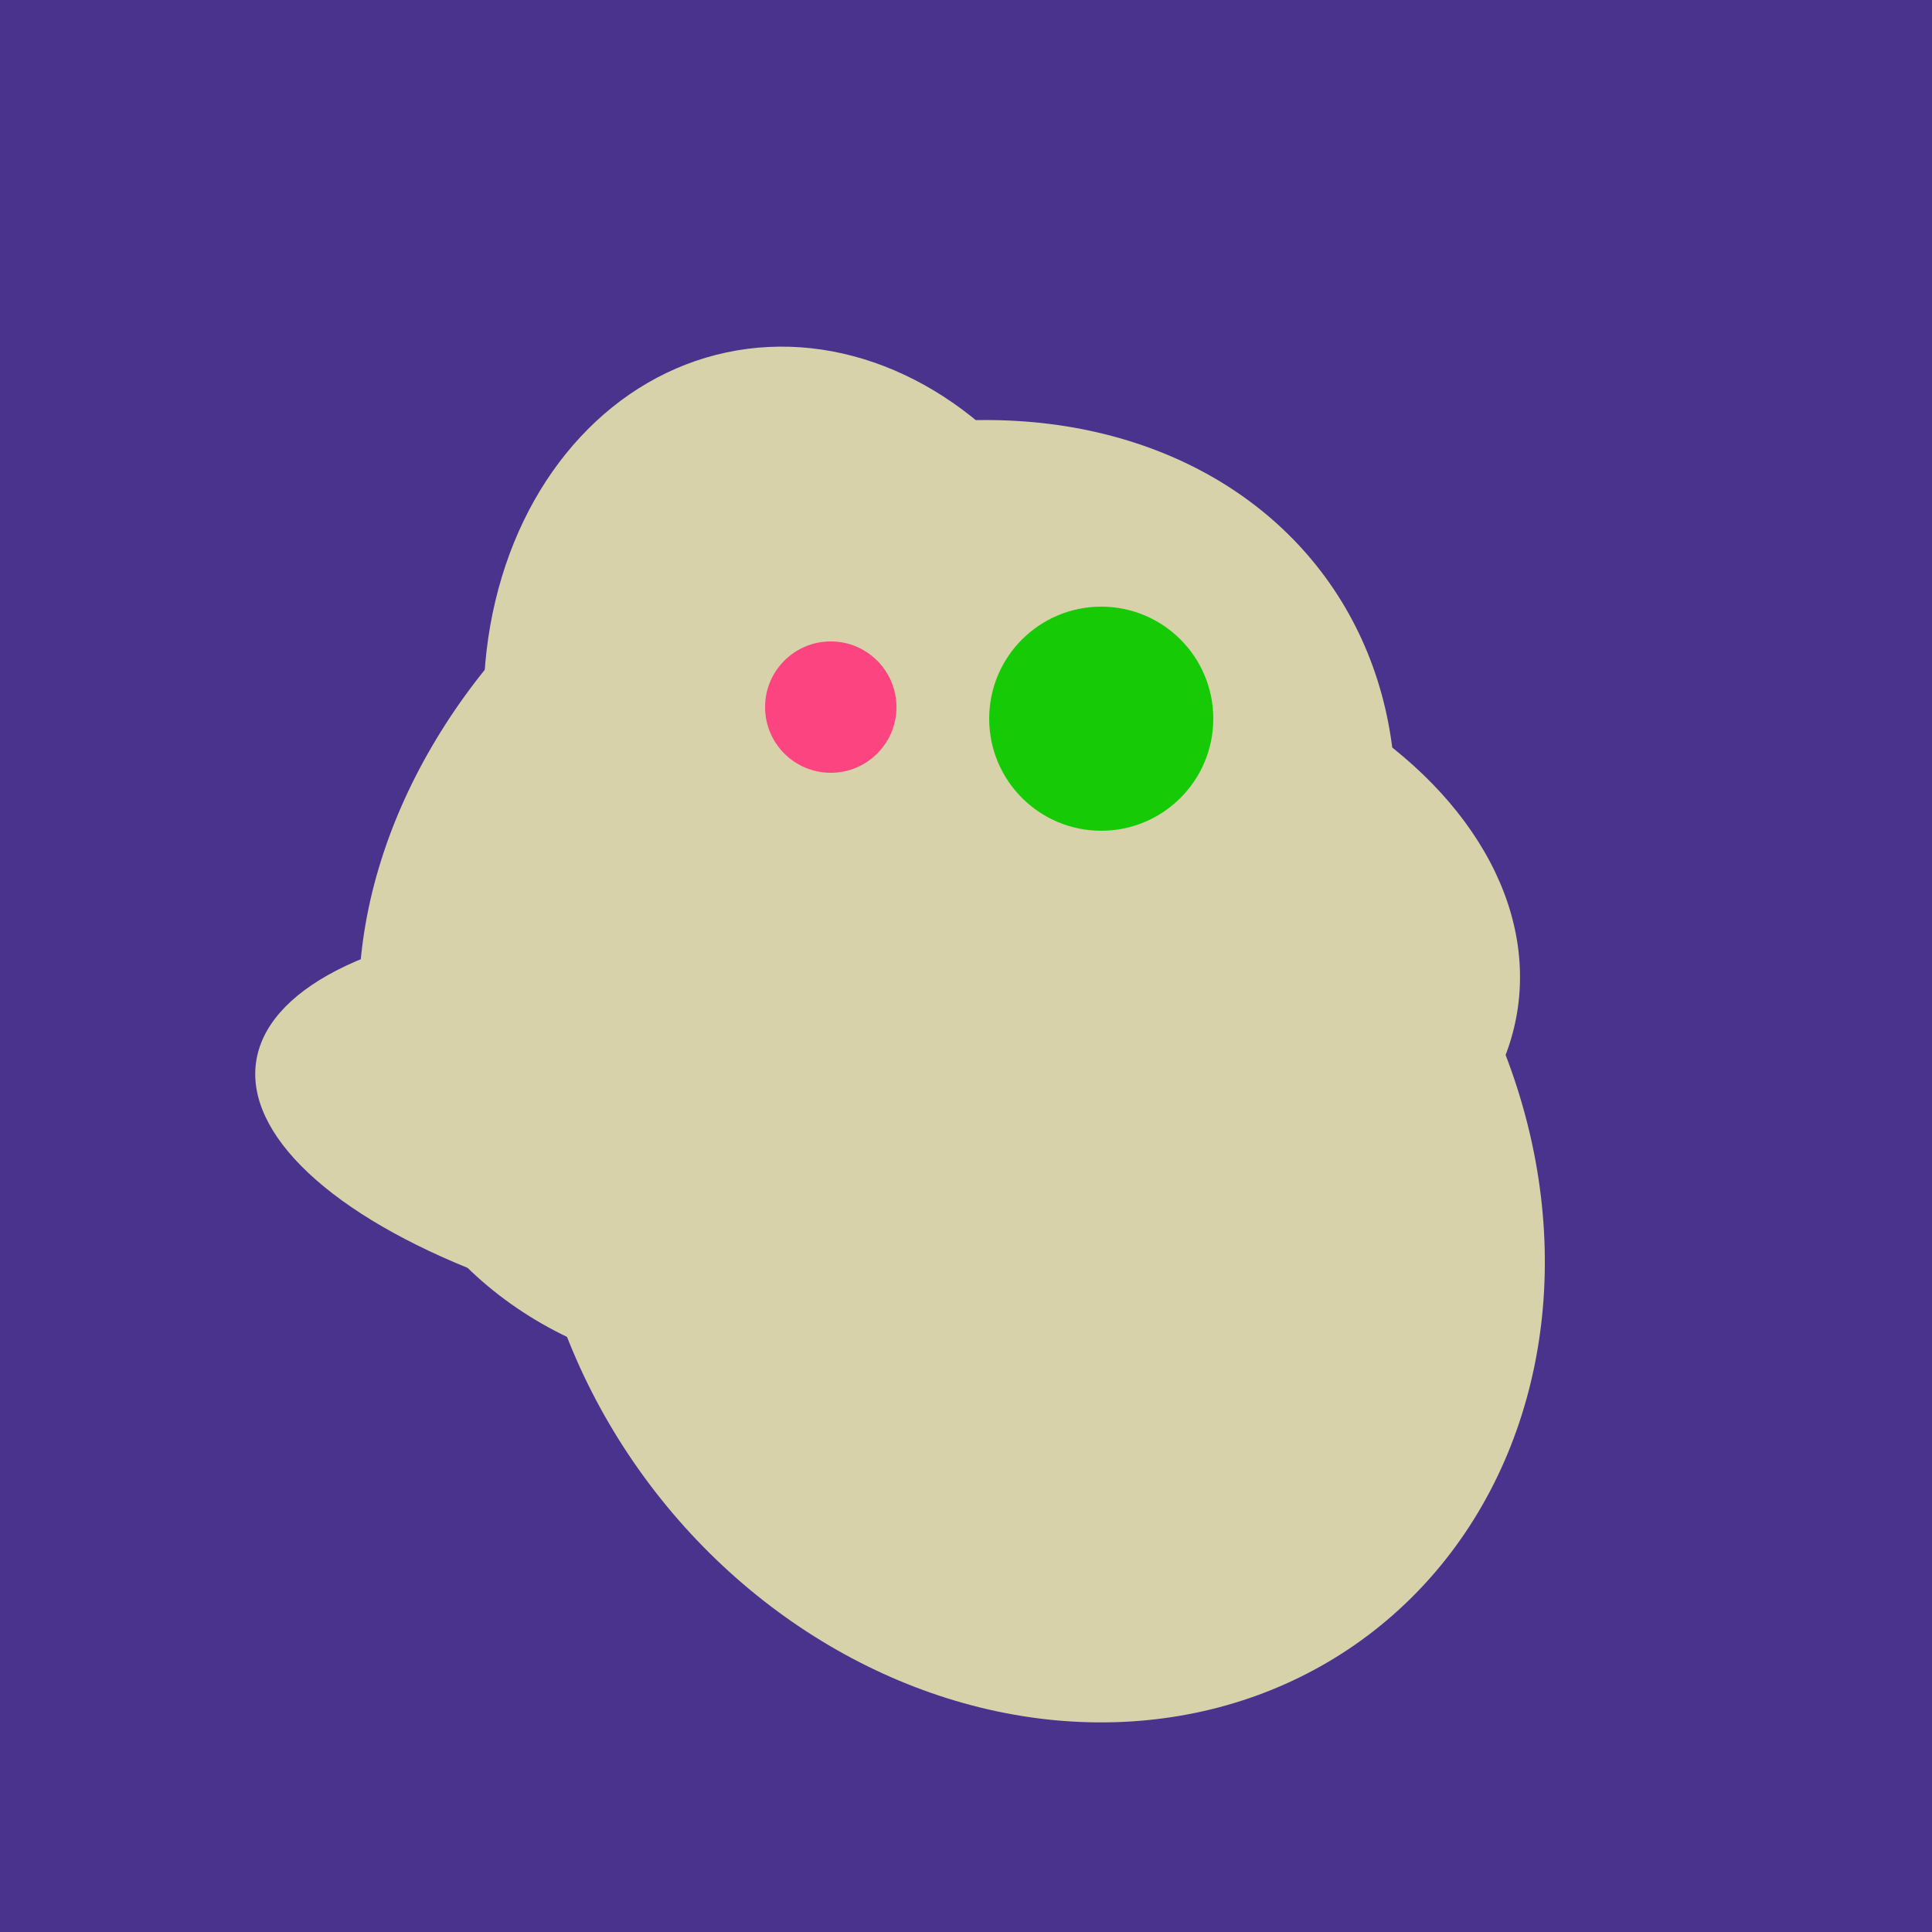
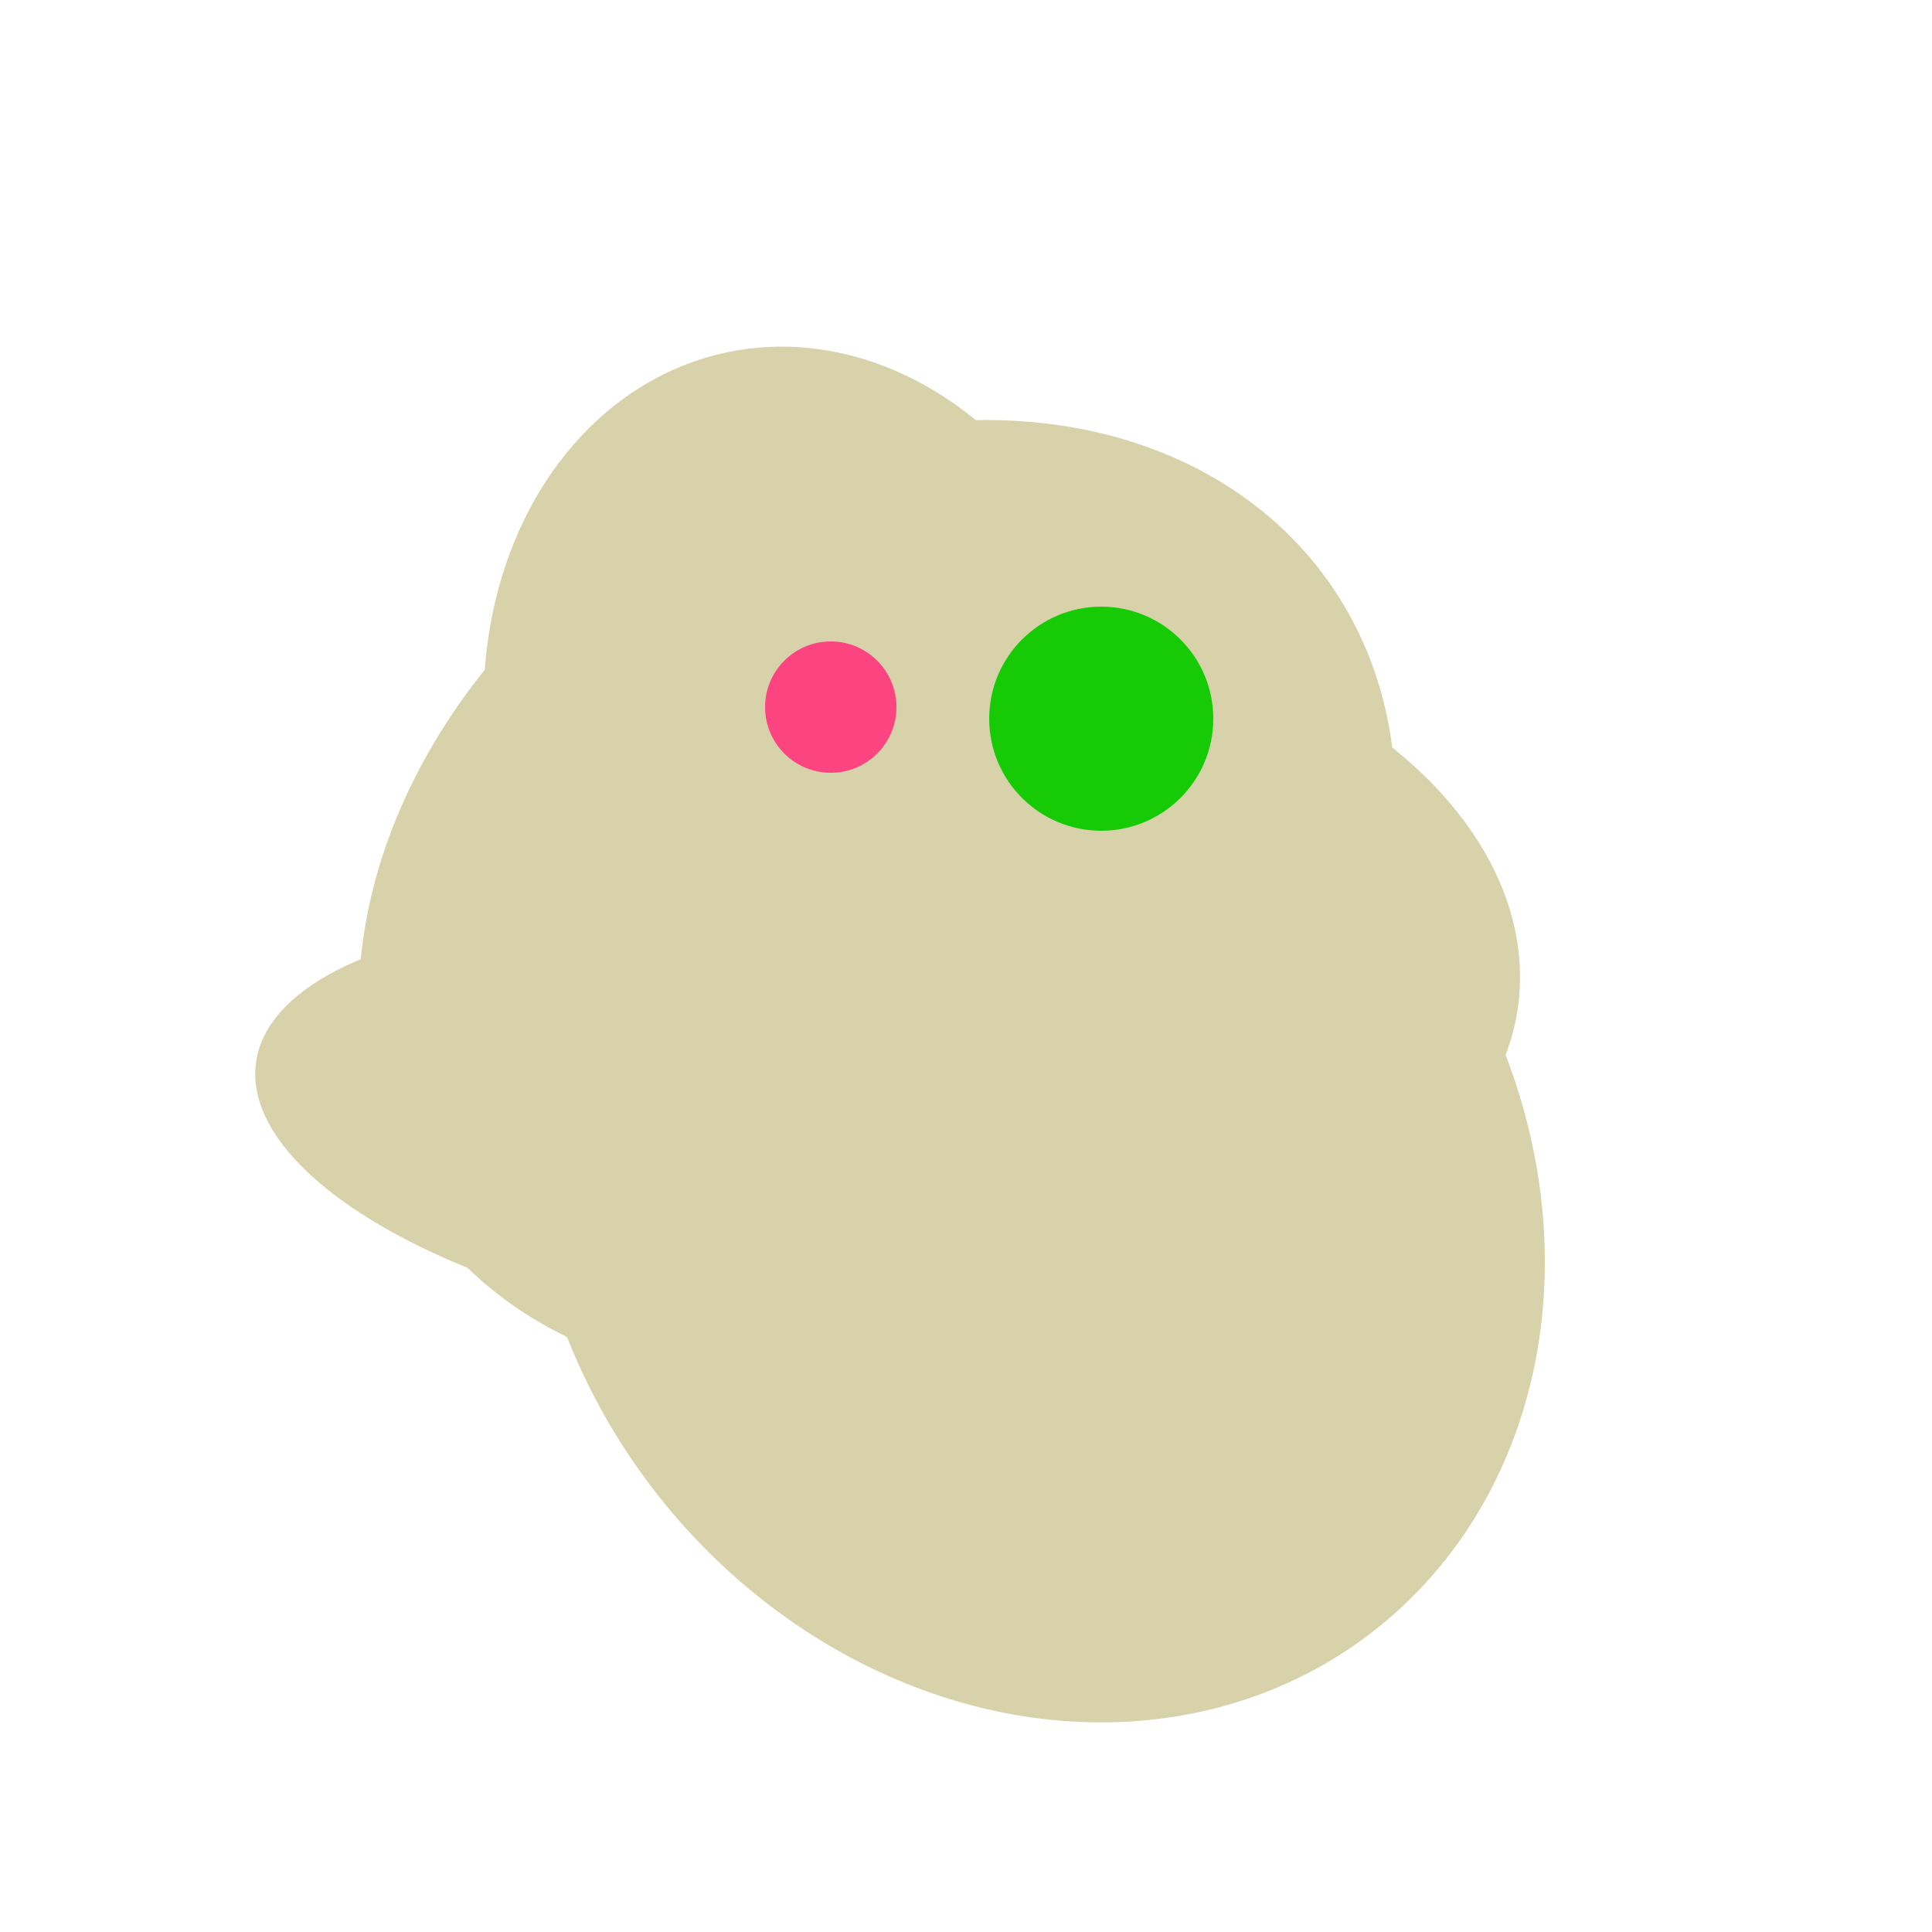
<svg xmlns="http://www.w3.org/2000/svg" width="500" height="500">
-   <rect width="500" height="500" fill="#4a338c" />
  <ellipse cx="274" cy="244" rx="82" ry="120" transform="rotate(278, 274, 244)" fill="rgb(215,210,170)" />
-   <ellipse cx="279" cy="305" rx="102" ry="90" transform="rotate(15, 279, 305)" fill="rgb(215,210,170)" />
  <ellipse cx="195" cy="293" rx="53" ry="130" transform="rotate(98, 195, 293)" fill="rgb(215,210,170)" />
  <ellipse cx="209" cy="190" rx="101" ry="83" transform="rotate(258, 209, 190)" fill="rgb(215,210,170)" />
  <ellipse cx="268" cy="309" rx="125" ry="143" transform="rotate(323, 268, 309)" fill="rgb(215,210,170)" />
  <ellipse cx="243" cy="245" rx="122" ry="134" transform="rotate(176, 243, 245)" fill="rgb(215,210,170)" />
  <ellipse cx="239" cy="284" rx="67" ry="137" transform="rotate(151, 239, 284)" fill="rgb(215,210,170)" />
  <ellipse cx="227" cy="233" rx="114" ry="143" transform="rotate(235, 227, 233)" fill="rgb(215,210,170)" />
  <circle cx="215" cy="183" r="17" fill="rgb(252,69,128)" />
  <circle cx="285" cy="186" r="29" fill="rgb(22,203,6)" />
</svg>